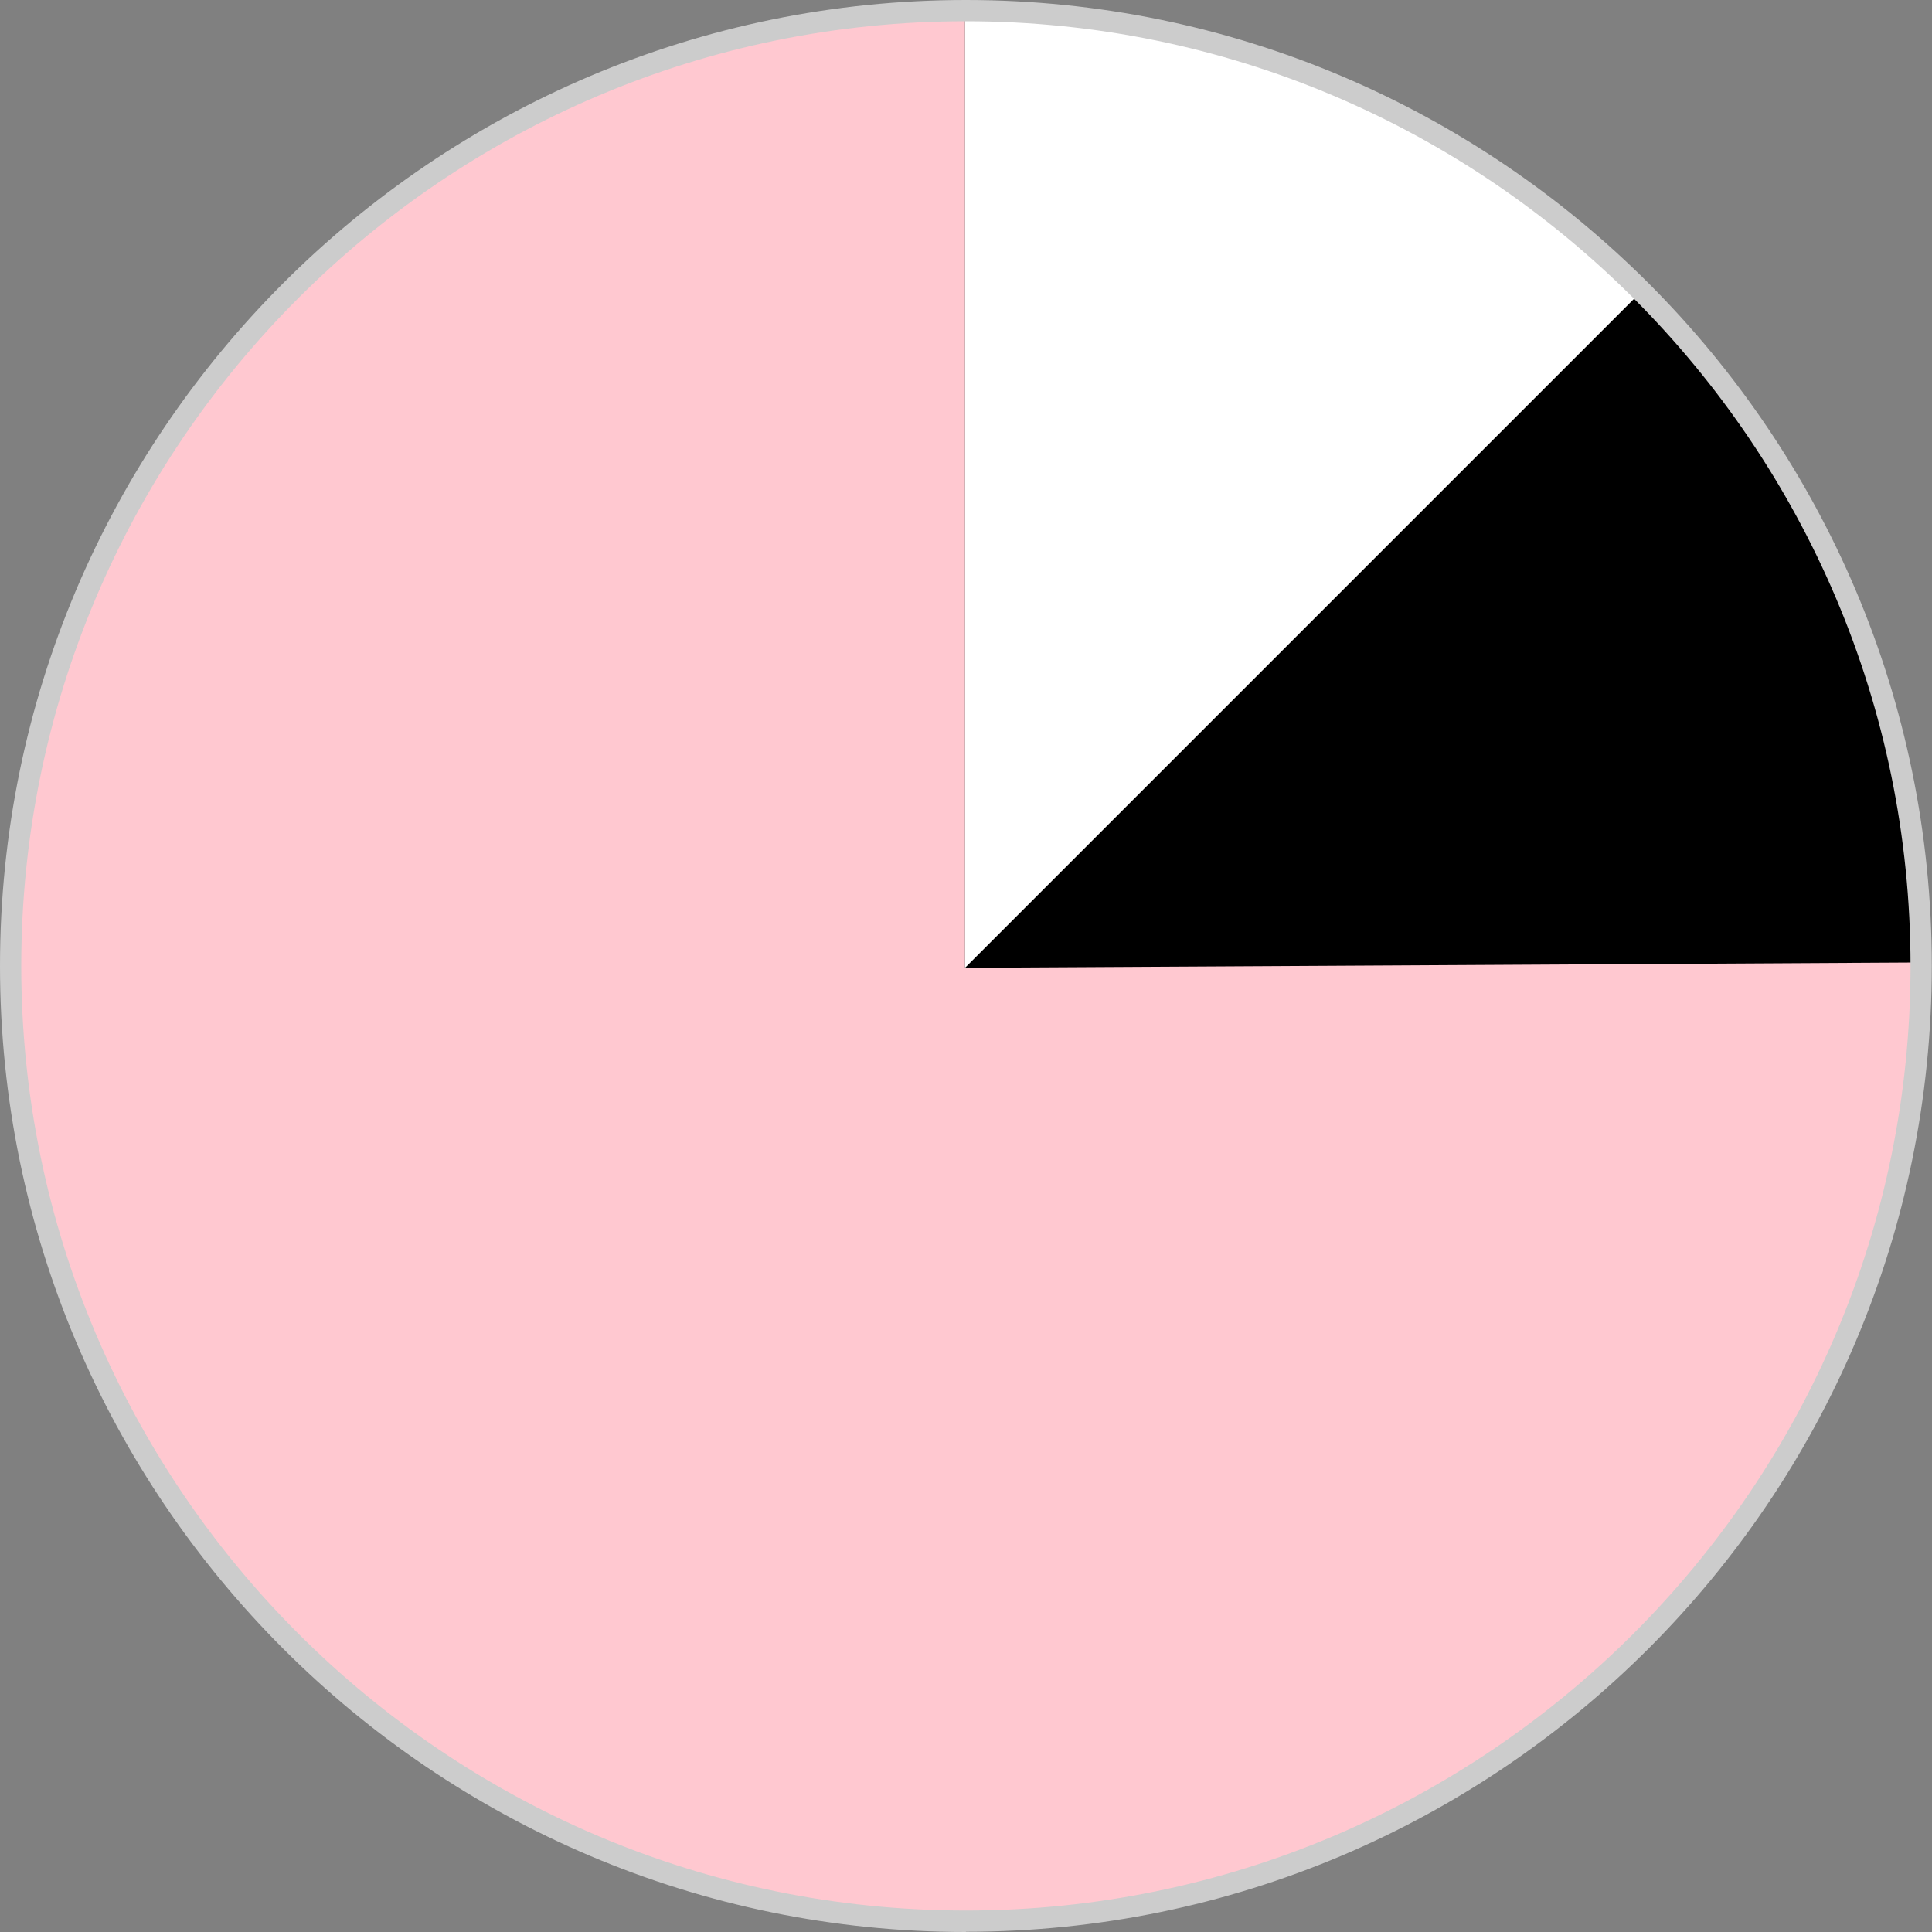
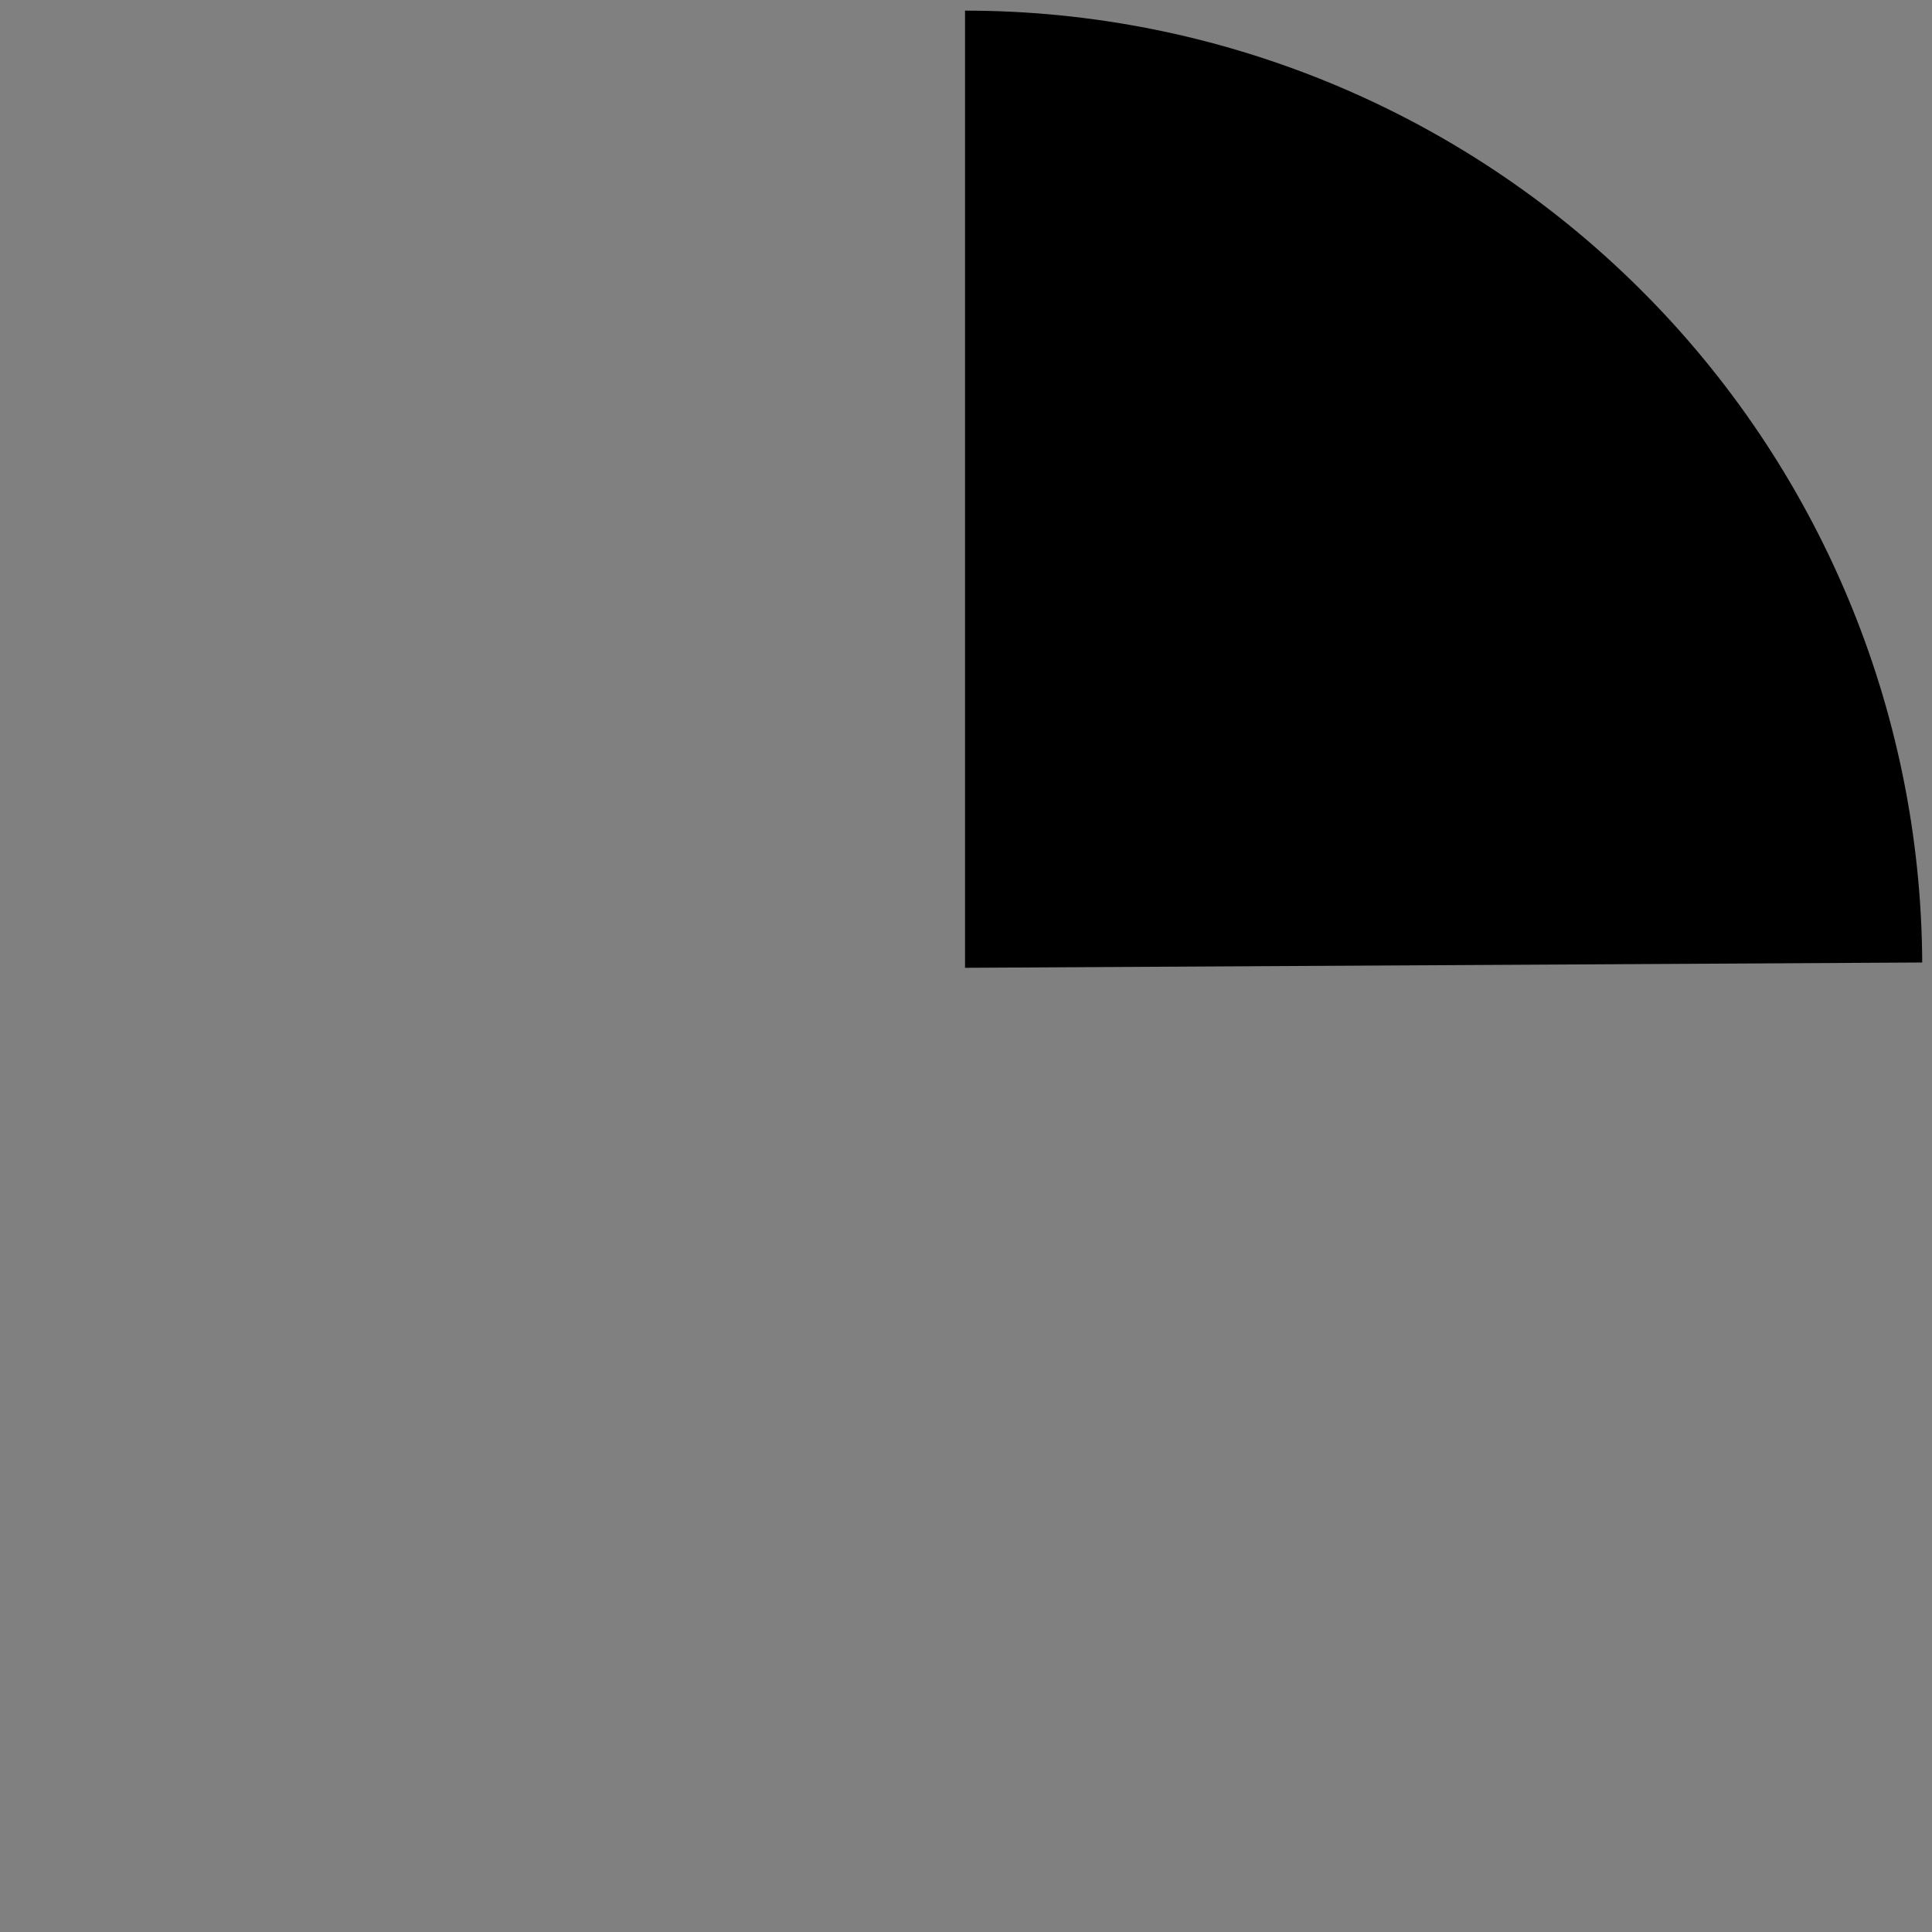
<svg xmlns="http://www.w3.org/2000/svg" id="Layer_2" data-name="Layer 2" viewBox="0 0 90.91 90.91">
  <rect x="0" y="0" width="90.91" height="90.91" fill="#808080" stroke="none" />
  <defs>
    <style>
      .cls-1 {
        fill: #ffc8d0;
      }

      .cls-1, .cls-2, .cls-3, .cls-4 {
        stroke-width: 0px;
      }

      .cls-2 {
        fill: #000;
      }

      .cls-3 {
        fill: #ccc;
      }

      .cls-4 {
        fill: #fff;
      }
    </style>
  </defs>
  <g id="Layer_1-2" data-name="Layer 1">
    <g>
      <g>
-         <path class="cls-1" d="M45.46,90.5c24.85,0,45-20.15,45-45S70.31.5,45.46.5.46,20.65.46,45.5s20.15,45,45,45" />
        <path class="cls-2" d="M45.41,45.55V.5c11.9,0,23.33,4.71,31.76,13.1,8.44,8.39,13.22,19.79,13.28,31.69l-45.05.25Z" />
-         <path class="cls-4" d="M45.41,45.55V.5c5.92,0,11.77,1.16,17.24,3.43,5.46,2.26,10.43,5.58,14.61,9.76l-31.85,31.85Z" />
      </g>
-       <path class="cls-3" d="M45.45,90.91C20.39,90.91,0,70.52,0,45.45S20.39,0,45.45,0s45.45,20.39,45.45,45.45-20.39,45.45-45.45,45.45ZM45.45,1C20.94,1,1,20.94,1,45.45s19.94,44.45,44.45,44.45,44.45-19.94,44.45-44.45S69.96,1,45.45,1Z" />
    </g>
  </g>
</svg>